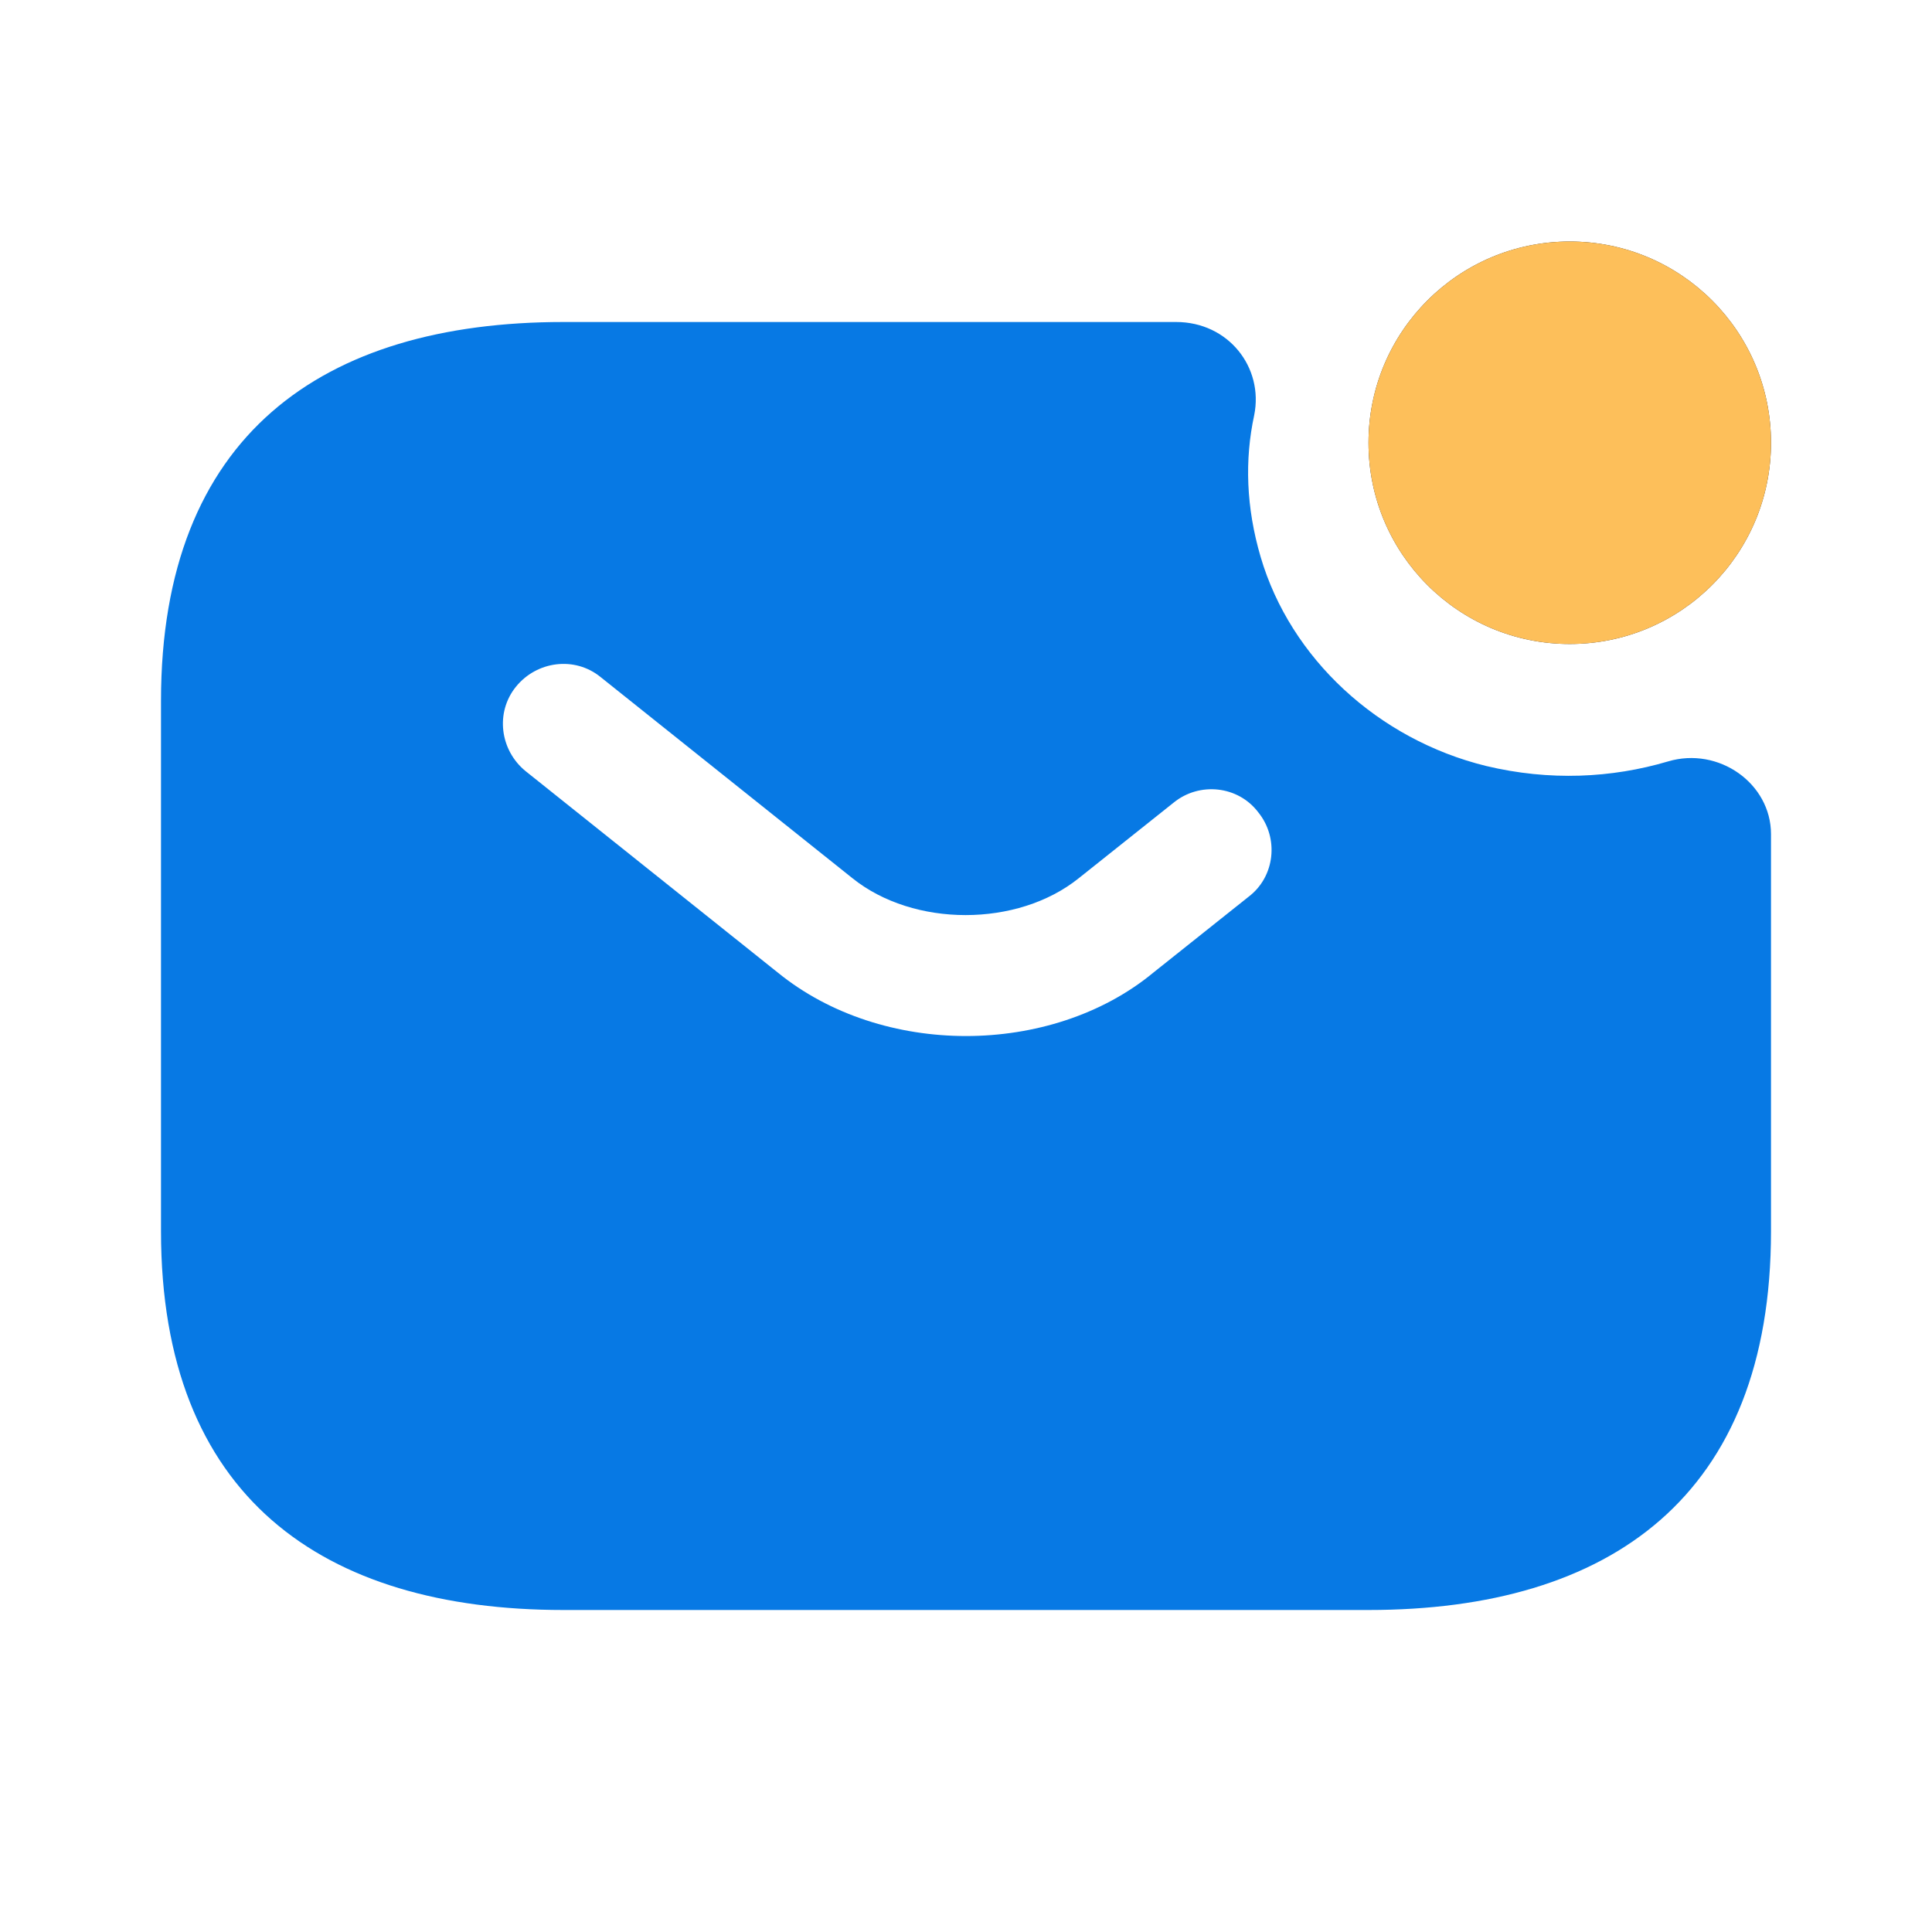
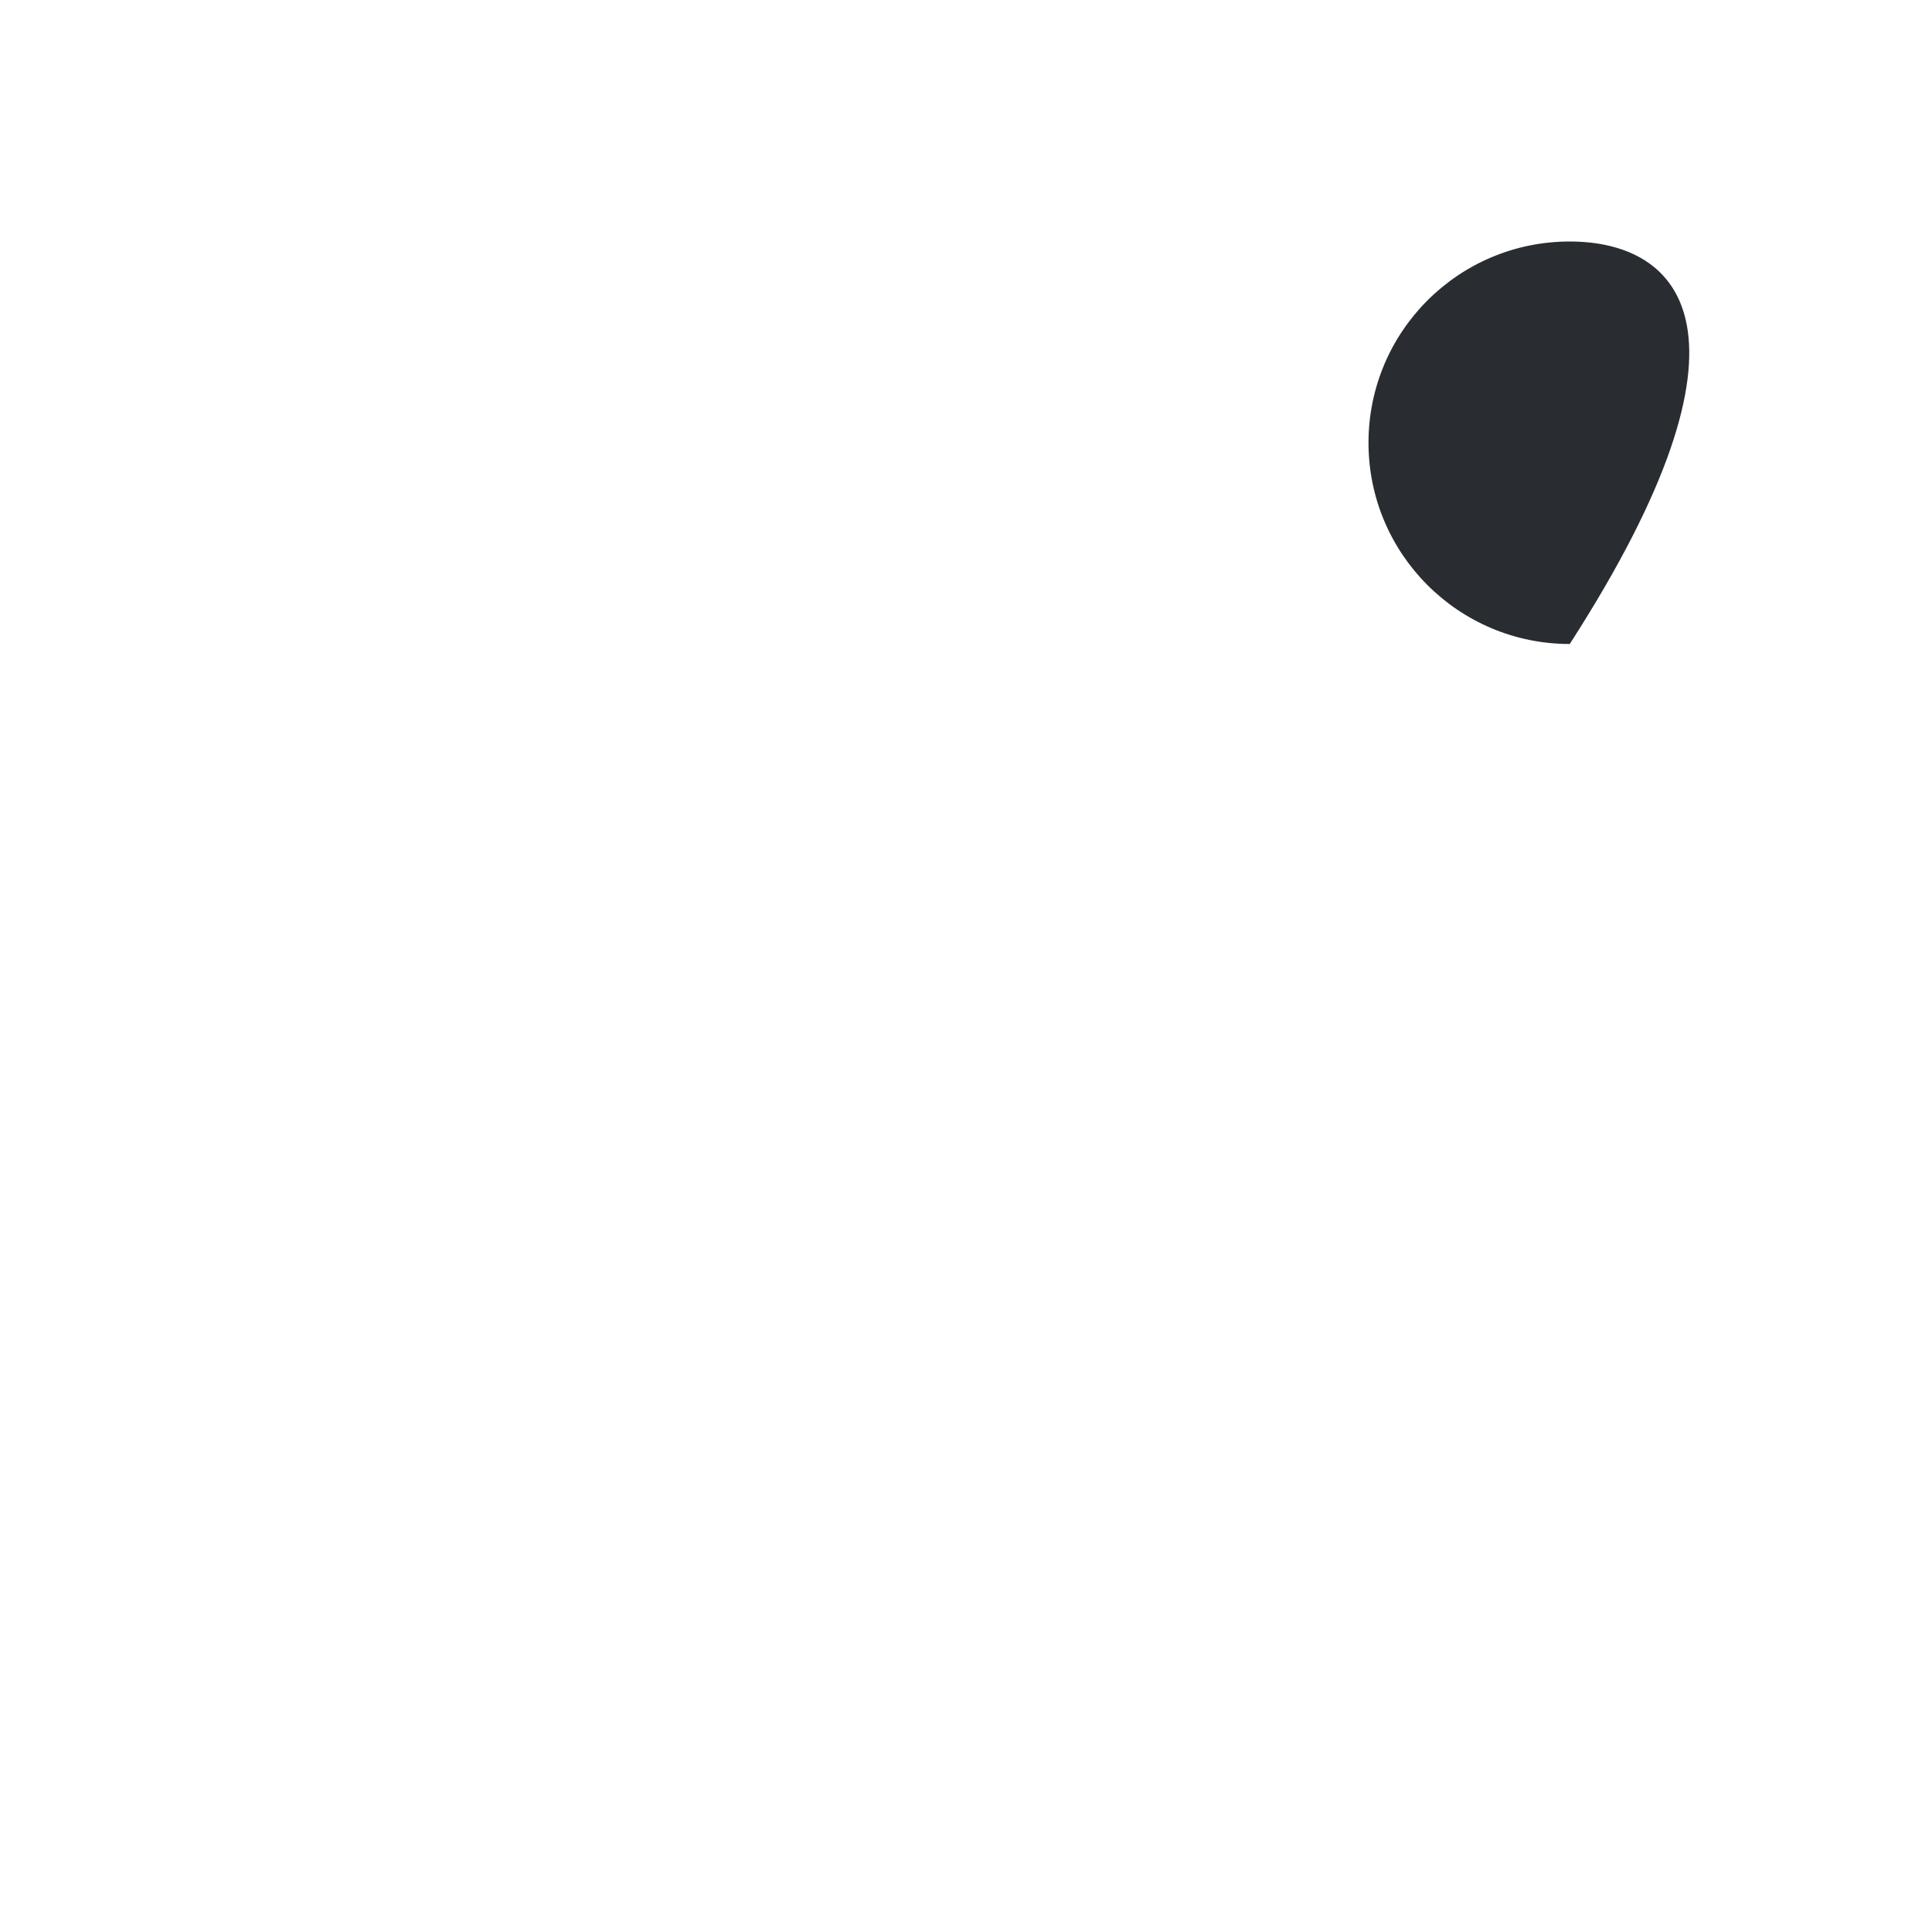
<svg xmlns="http://www.w3.org/2000/svg" width="24" height="24" viewBox="0 0 24 24" fill="none">
-   <path d="M19.5 8C20.881 8 22 6.881 22 5.5C22 4.119 20.881 3 19.5 3C18.119 3 17 4.119 17 5.5C17 6.881 18.119 8 19.5 8Z" fill="#292D32" />
-   <path d="M19.5 8C20.881 8 22 6.881 22 5.5C22 4.119 20.881 3 19.5 3C18.119 3 17 4.119 17 5.5C17 6.881 18.119 8 19.5 8Z" fill="#FDBF5A" />
-   <path fill-rule="evenodd" clip-rule="evenodd" d="M22 10.362C22 9.732 21.35 9.271 20.72 9.459C20.02 9.666 19.25 9.704 18.46 9.515C17.12 9.186 16.03 8.179 15.66 6.918C15.48 6.306 15.46 5.713 15.58 5.158C15.7 4.565 15.26 4 14.61 4H7C4 4 2 5.412 2 8.706V15.294C2 18.588 4 20 7 20H17C20 20 22 18.588 22 15.294V10.362ZM9.66 12.08C10.31 12.61 11.16 12.87 12 12.87C12.84 12.87 13.69 12.61 14.33 12.08L15.51 11.14C15.84 10.89 15.89 10.41 15.63 10.09C15.38 9.76 14.9 9.71 14.58 9.97L13.4 10.91C12.64 11.52 11.35 11.52 10.59 10.91L7.46 8.41C7.14 8.15 6.67 8.21 6.41 8.53C6.15 8.85 6.21 9.32 6.53 9.58L9.66 12.08Z" fill="#0779E4" />
+   <path d="M19.5 8C22 4.119 20.881 3 19.5 3C18.119 3 17 4.119 17 5.5C17 6.881 18.119 8 19.5 8Z" fill="#292D32" />
</svg>